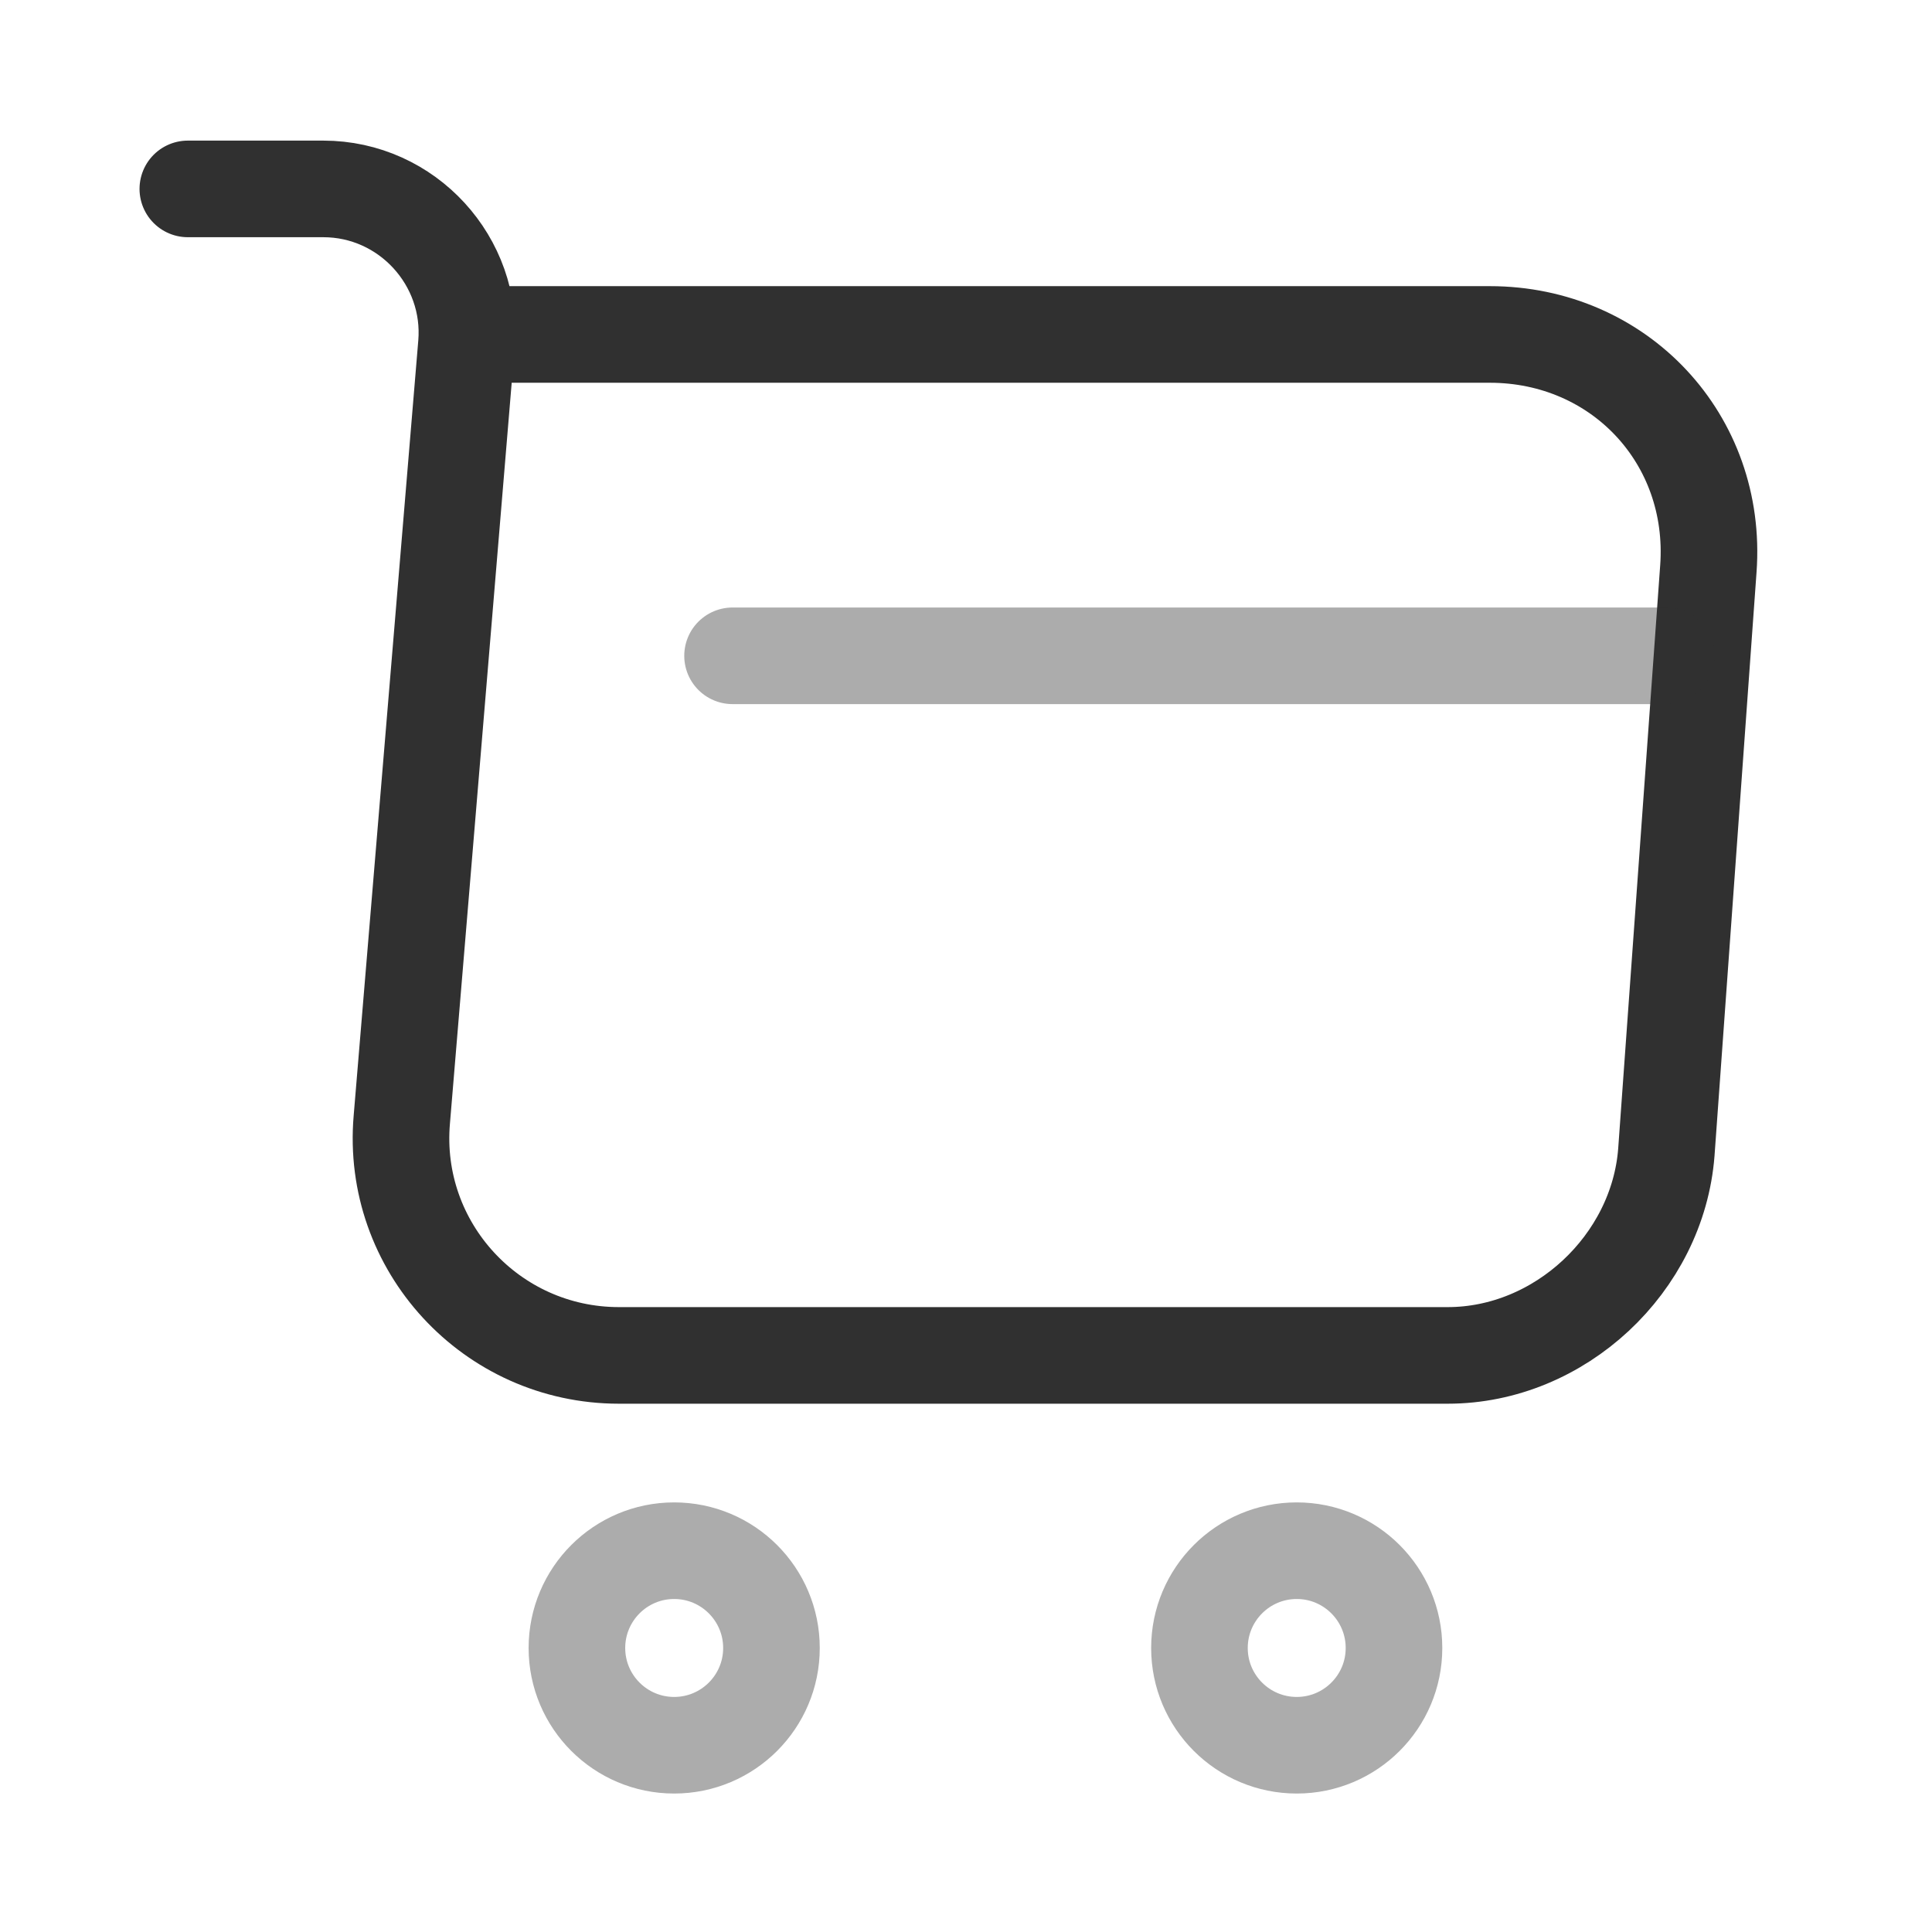
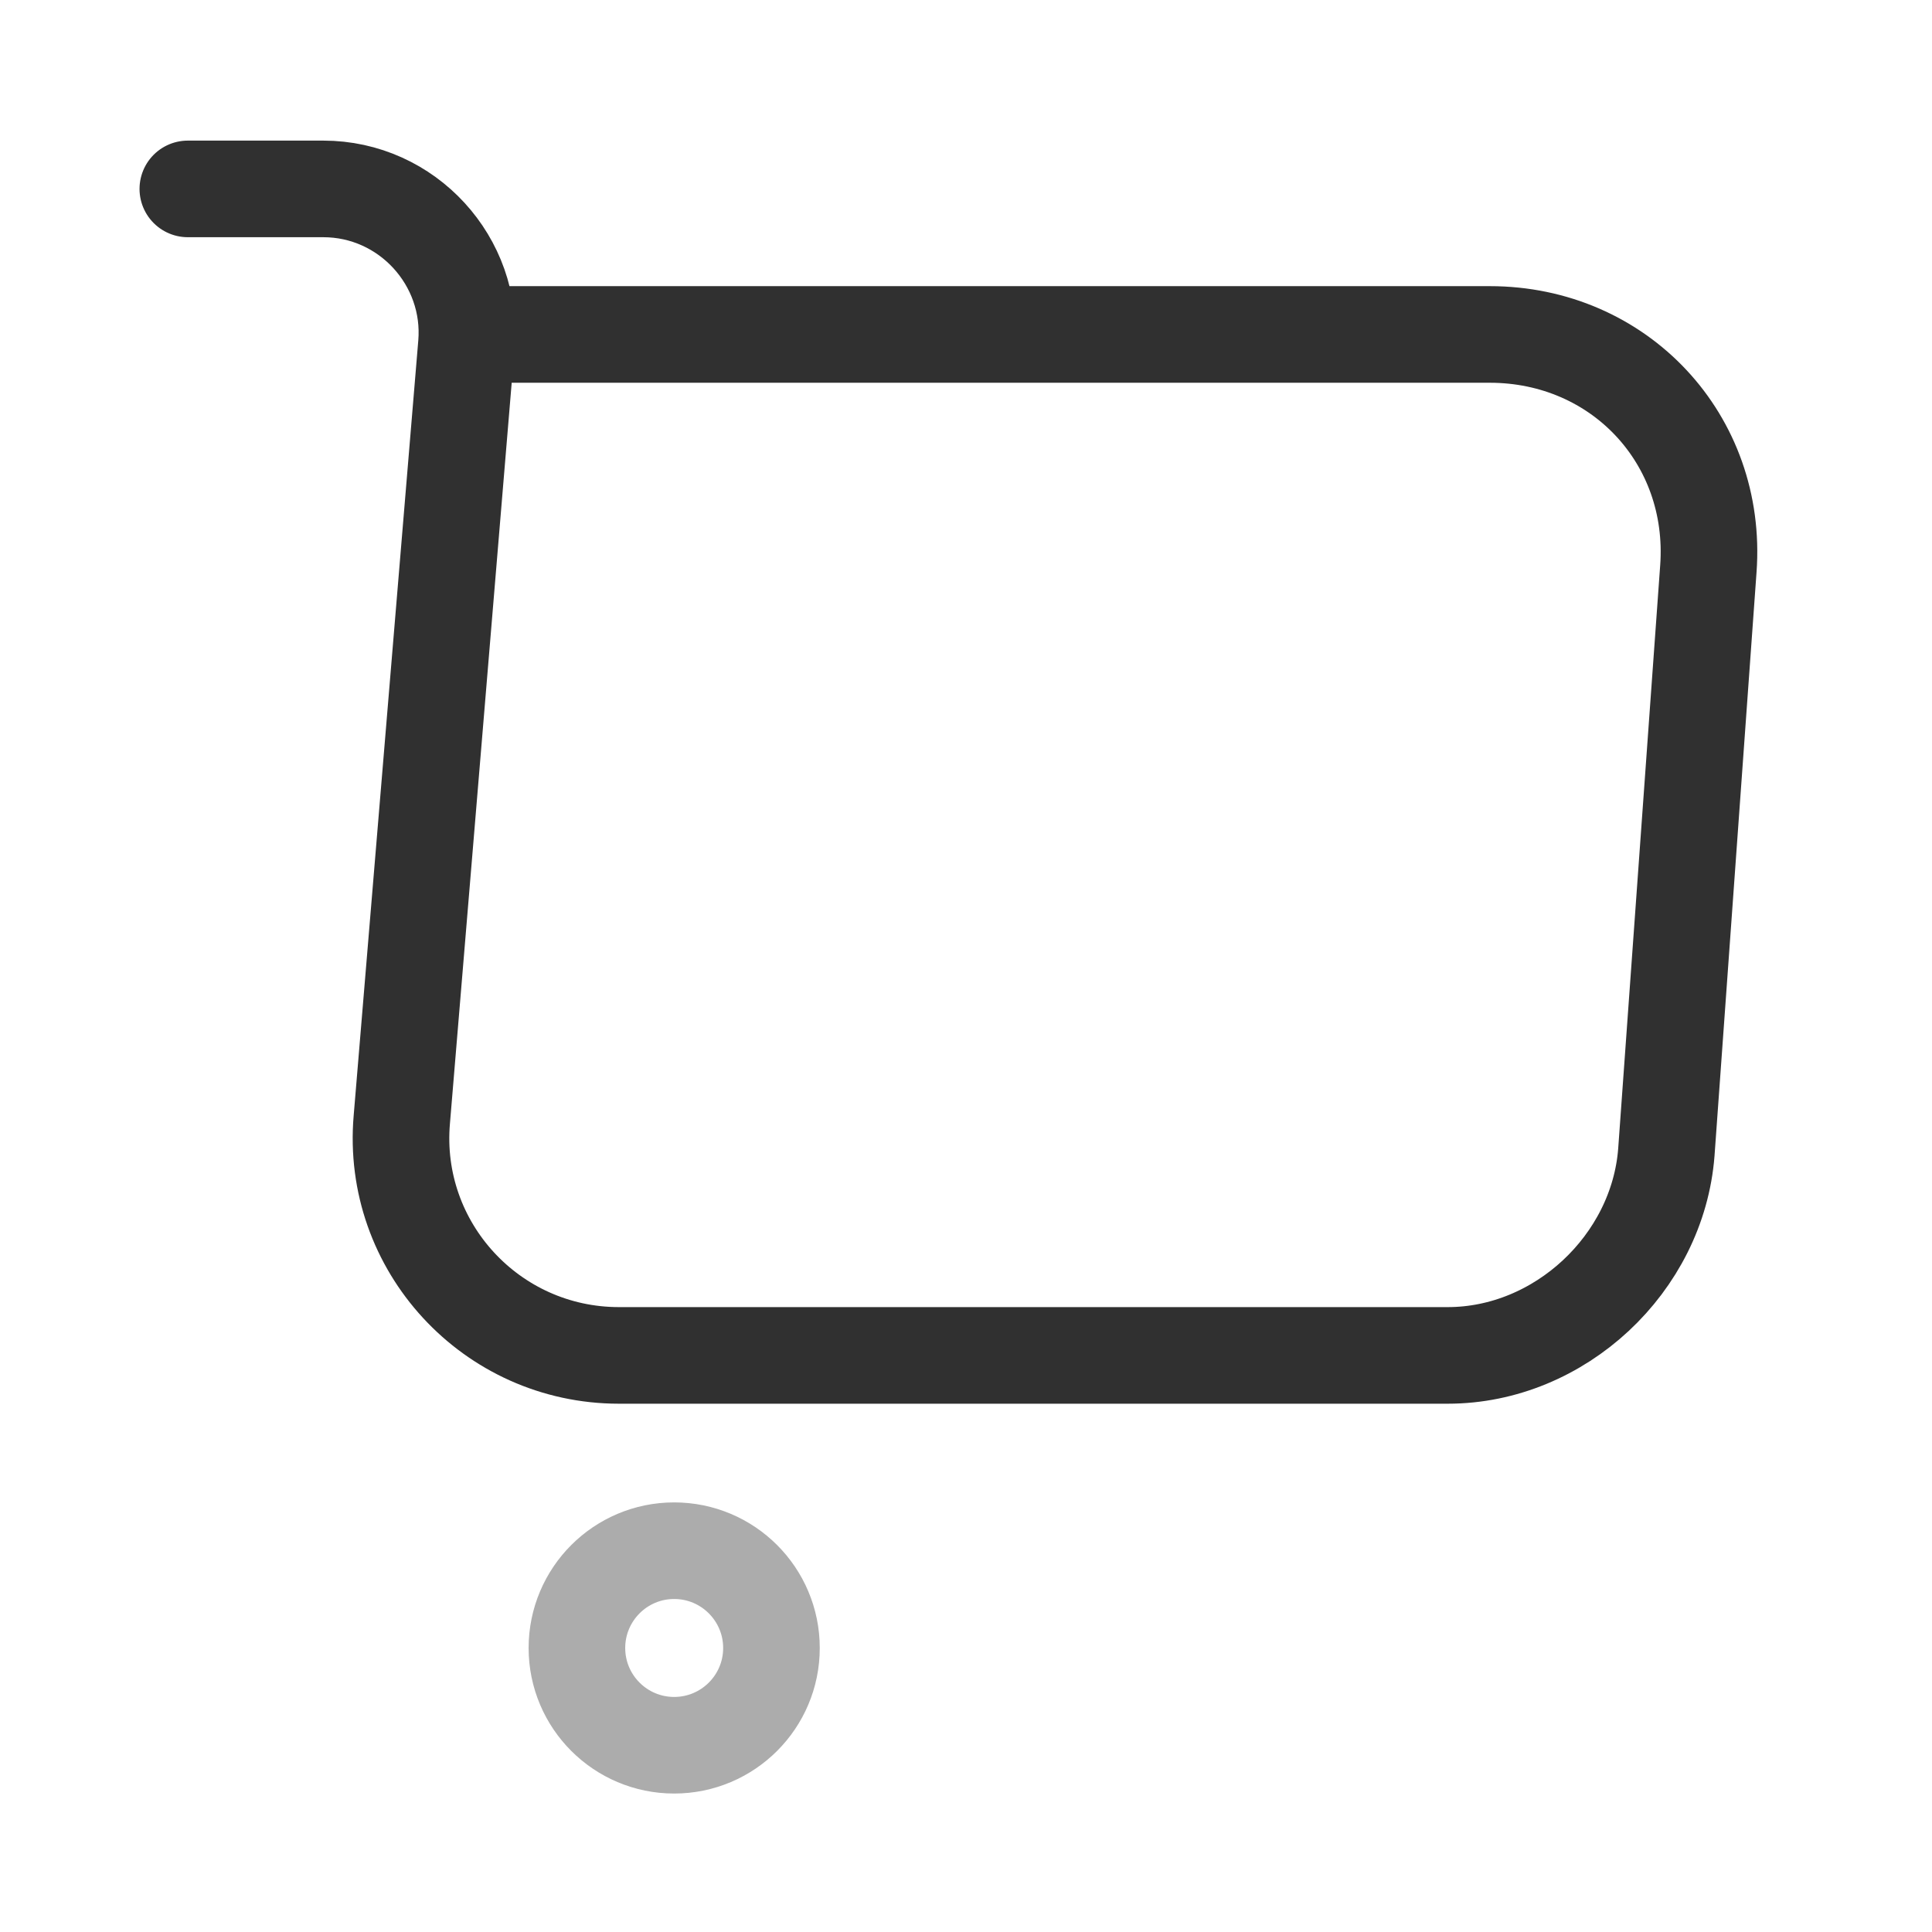
<svg xmlns="http://www.w3.org/2000/svg" width="36" height="36" viewBox="0 0 36 36" fill="none">
  <path d="M3.5 3.52H6.023C7.589 3.52 8.821 4.869 8.691 6.42L7.487 20.862C7.284 23.226 9.155 25.256 11.533 25.256H26.976C29.064 25.256 30.89 23.545 31.05 21.471L31.833 10.596C32.007 8.189 30.18 6.232 27.759 6.232H9.039" stroke="#303030" stroke-width="1.8" stroke-miterlimit="10" stroke-linecap="round" stroke-linejoin="round" />
-   <path opacity="0.4" d="M24.163 32.52C25.163 32.52 25.975 31.709 25.975 30.708C25.975 29.707 25.163 28.895 24.163 28.895C23.162 28.895 22.35 29.707 22.35 30.708C22.35 31.709 23.162 32.52 24.163 32.52Z" stroke="#303030" stroke-width="1.8" stroke-miterlimit="10" stroke-linecap="round" stroke-linejoin="round" />
  <path opacity="0.4" d="M12.562 32.52C13.563 32.52 14.375 31.709 14.375 30.708C14.375 29.707 13.563 28.895 12.562 28.895C11.562 28.895 10.75 29.707 10.75 30.708C10.75 31.709 11.562 32.52 12.562 32.52Z" stroke="#303030" stroke-width="1.8" stroke-miterlimit="10" stroke-linecap="round" stroke-linejoin="round" />
-   <path opacity="0.4" d="M13.65 12.22H31.05" stroke="#303030" stroke-width="1.8" stroke-miterlimit="10" stroke-linecap="round" stroke-linejoin="round" />
</svg>